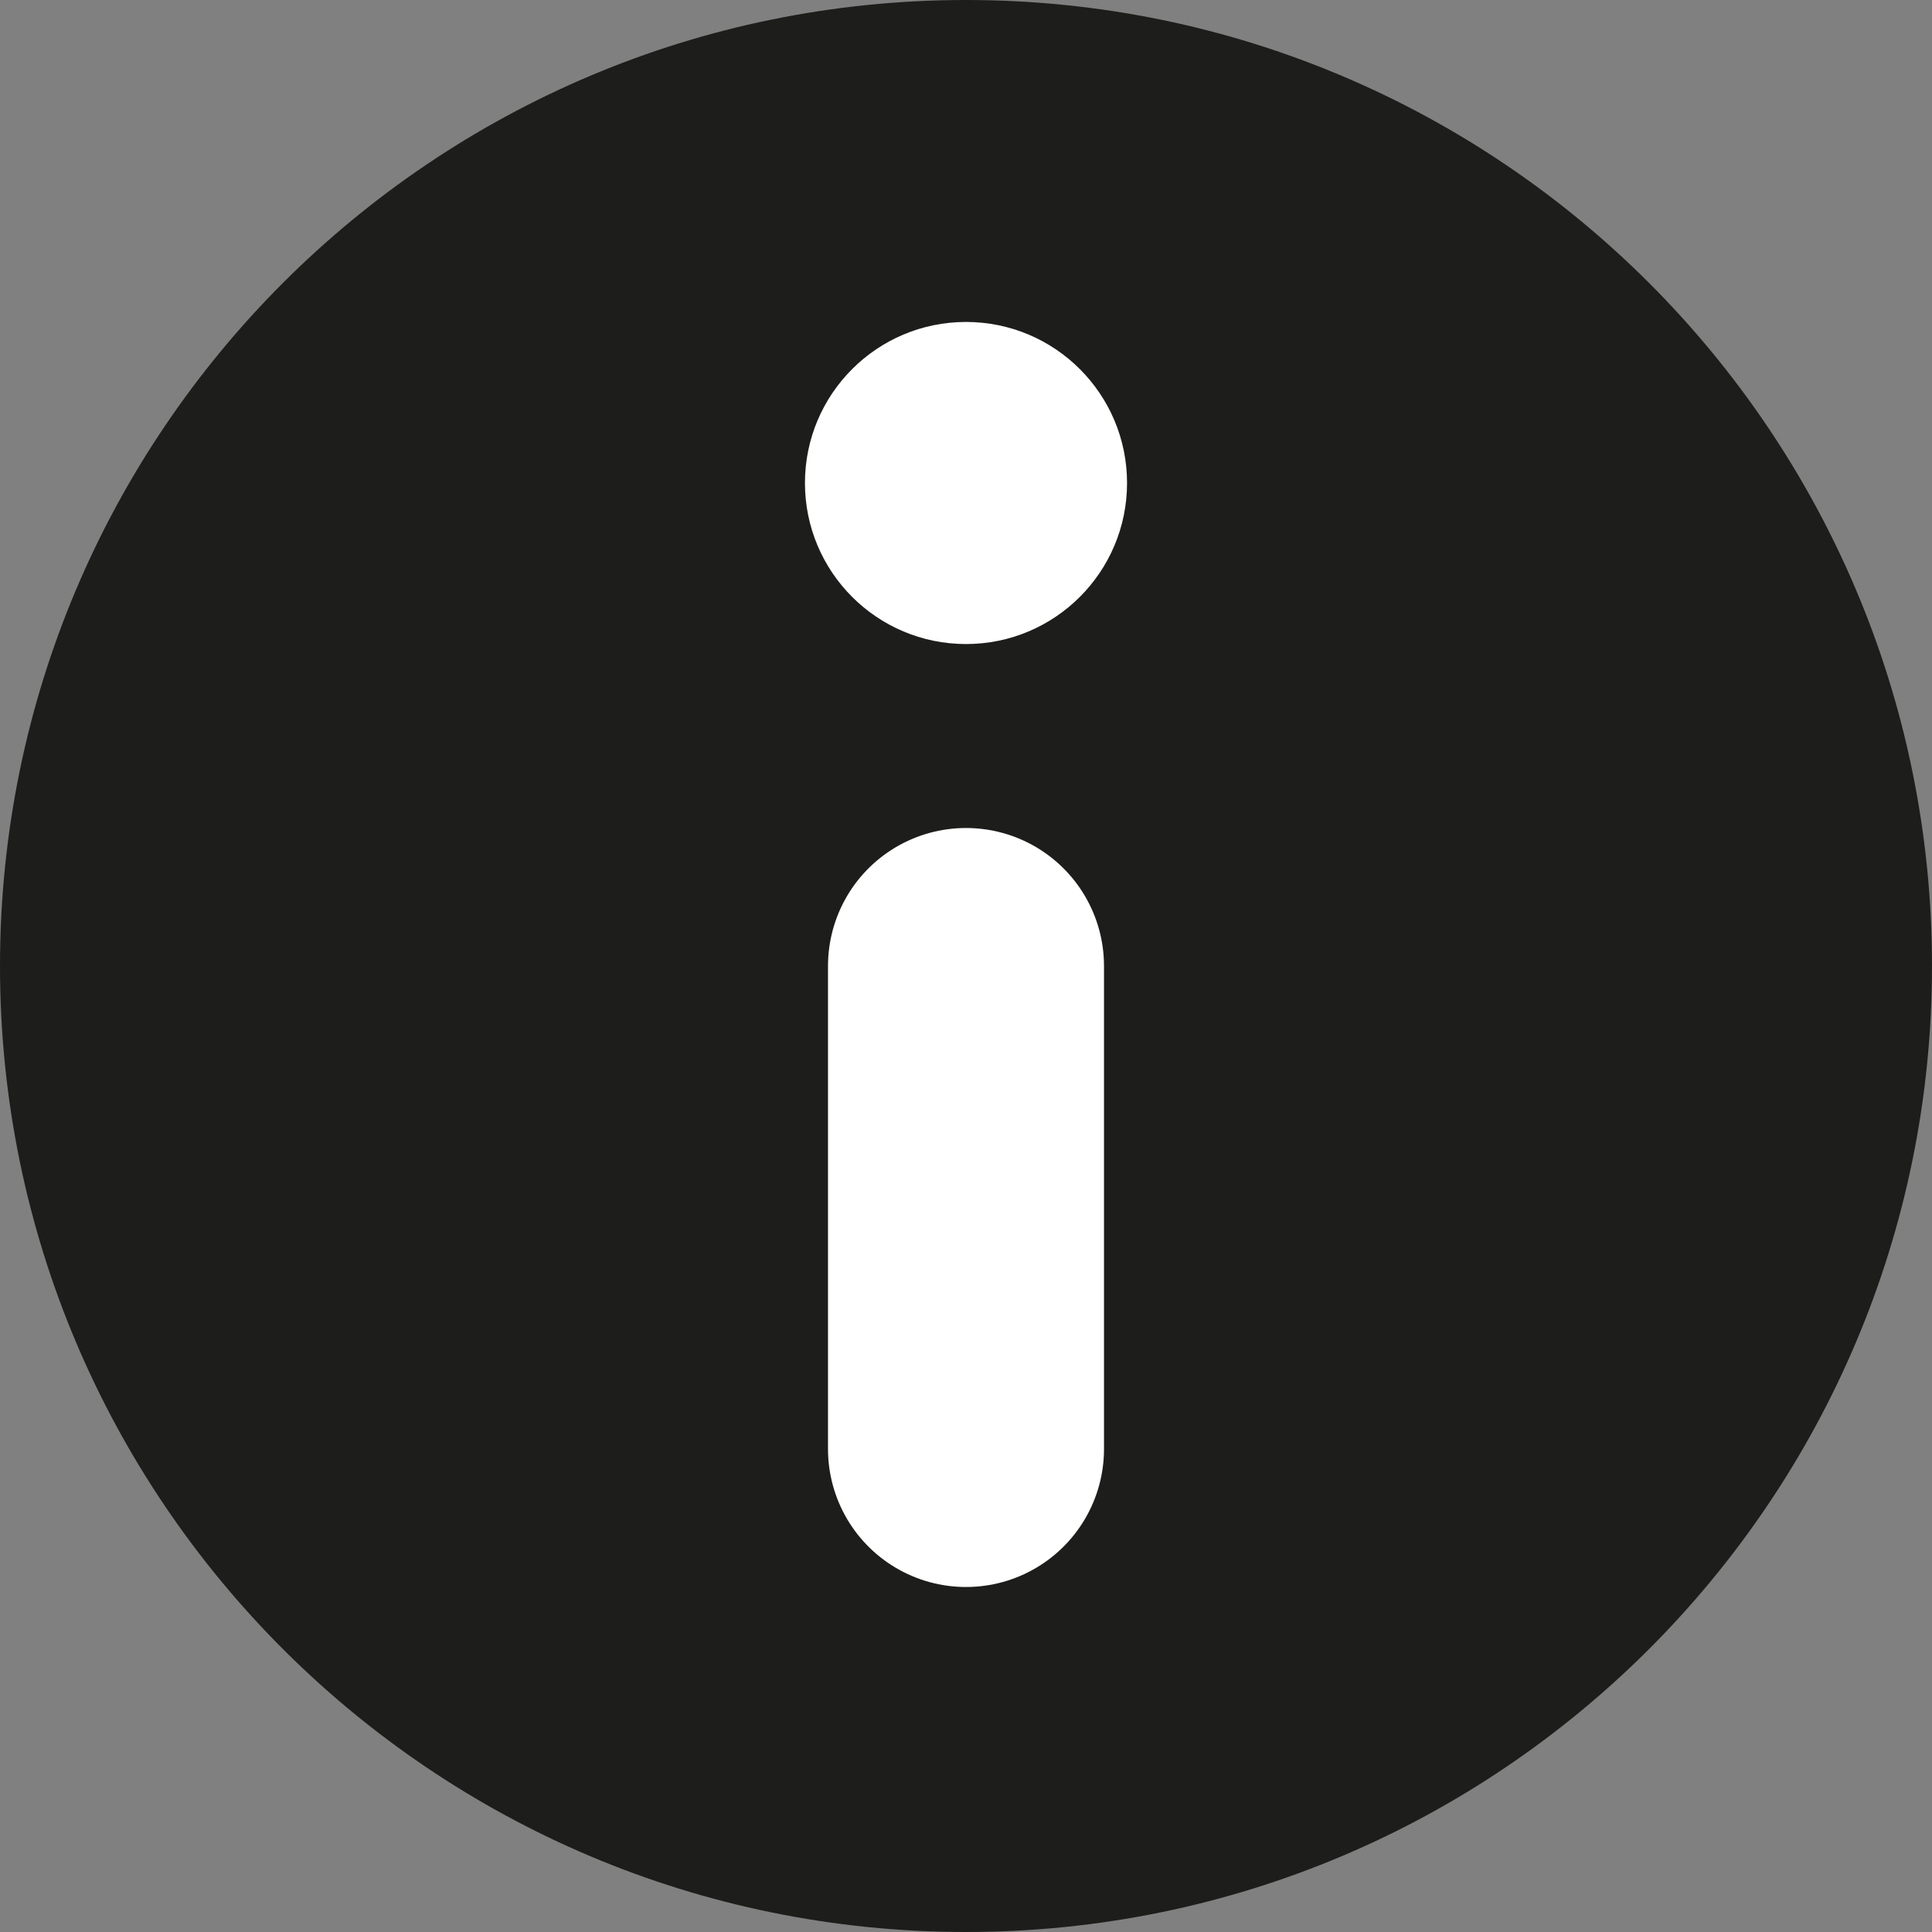
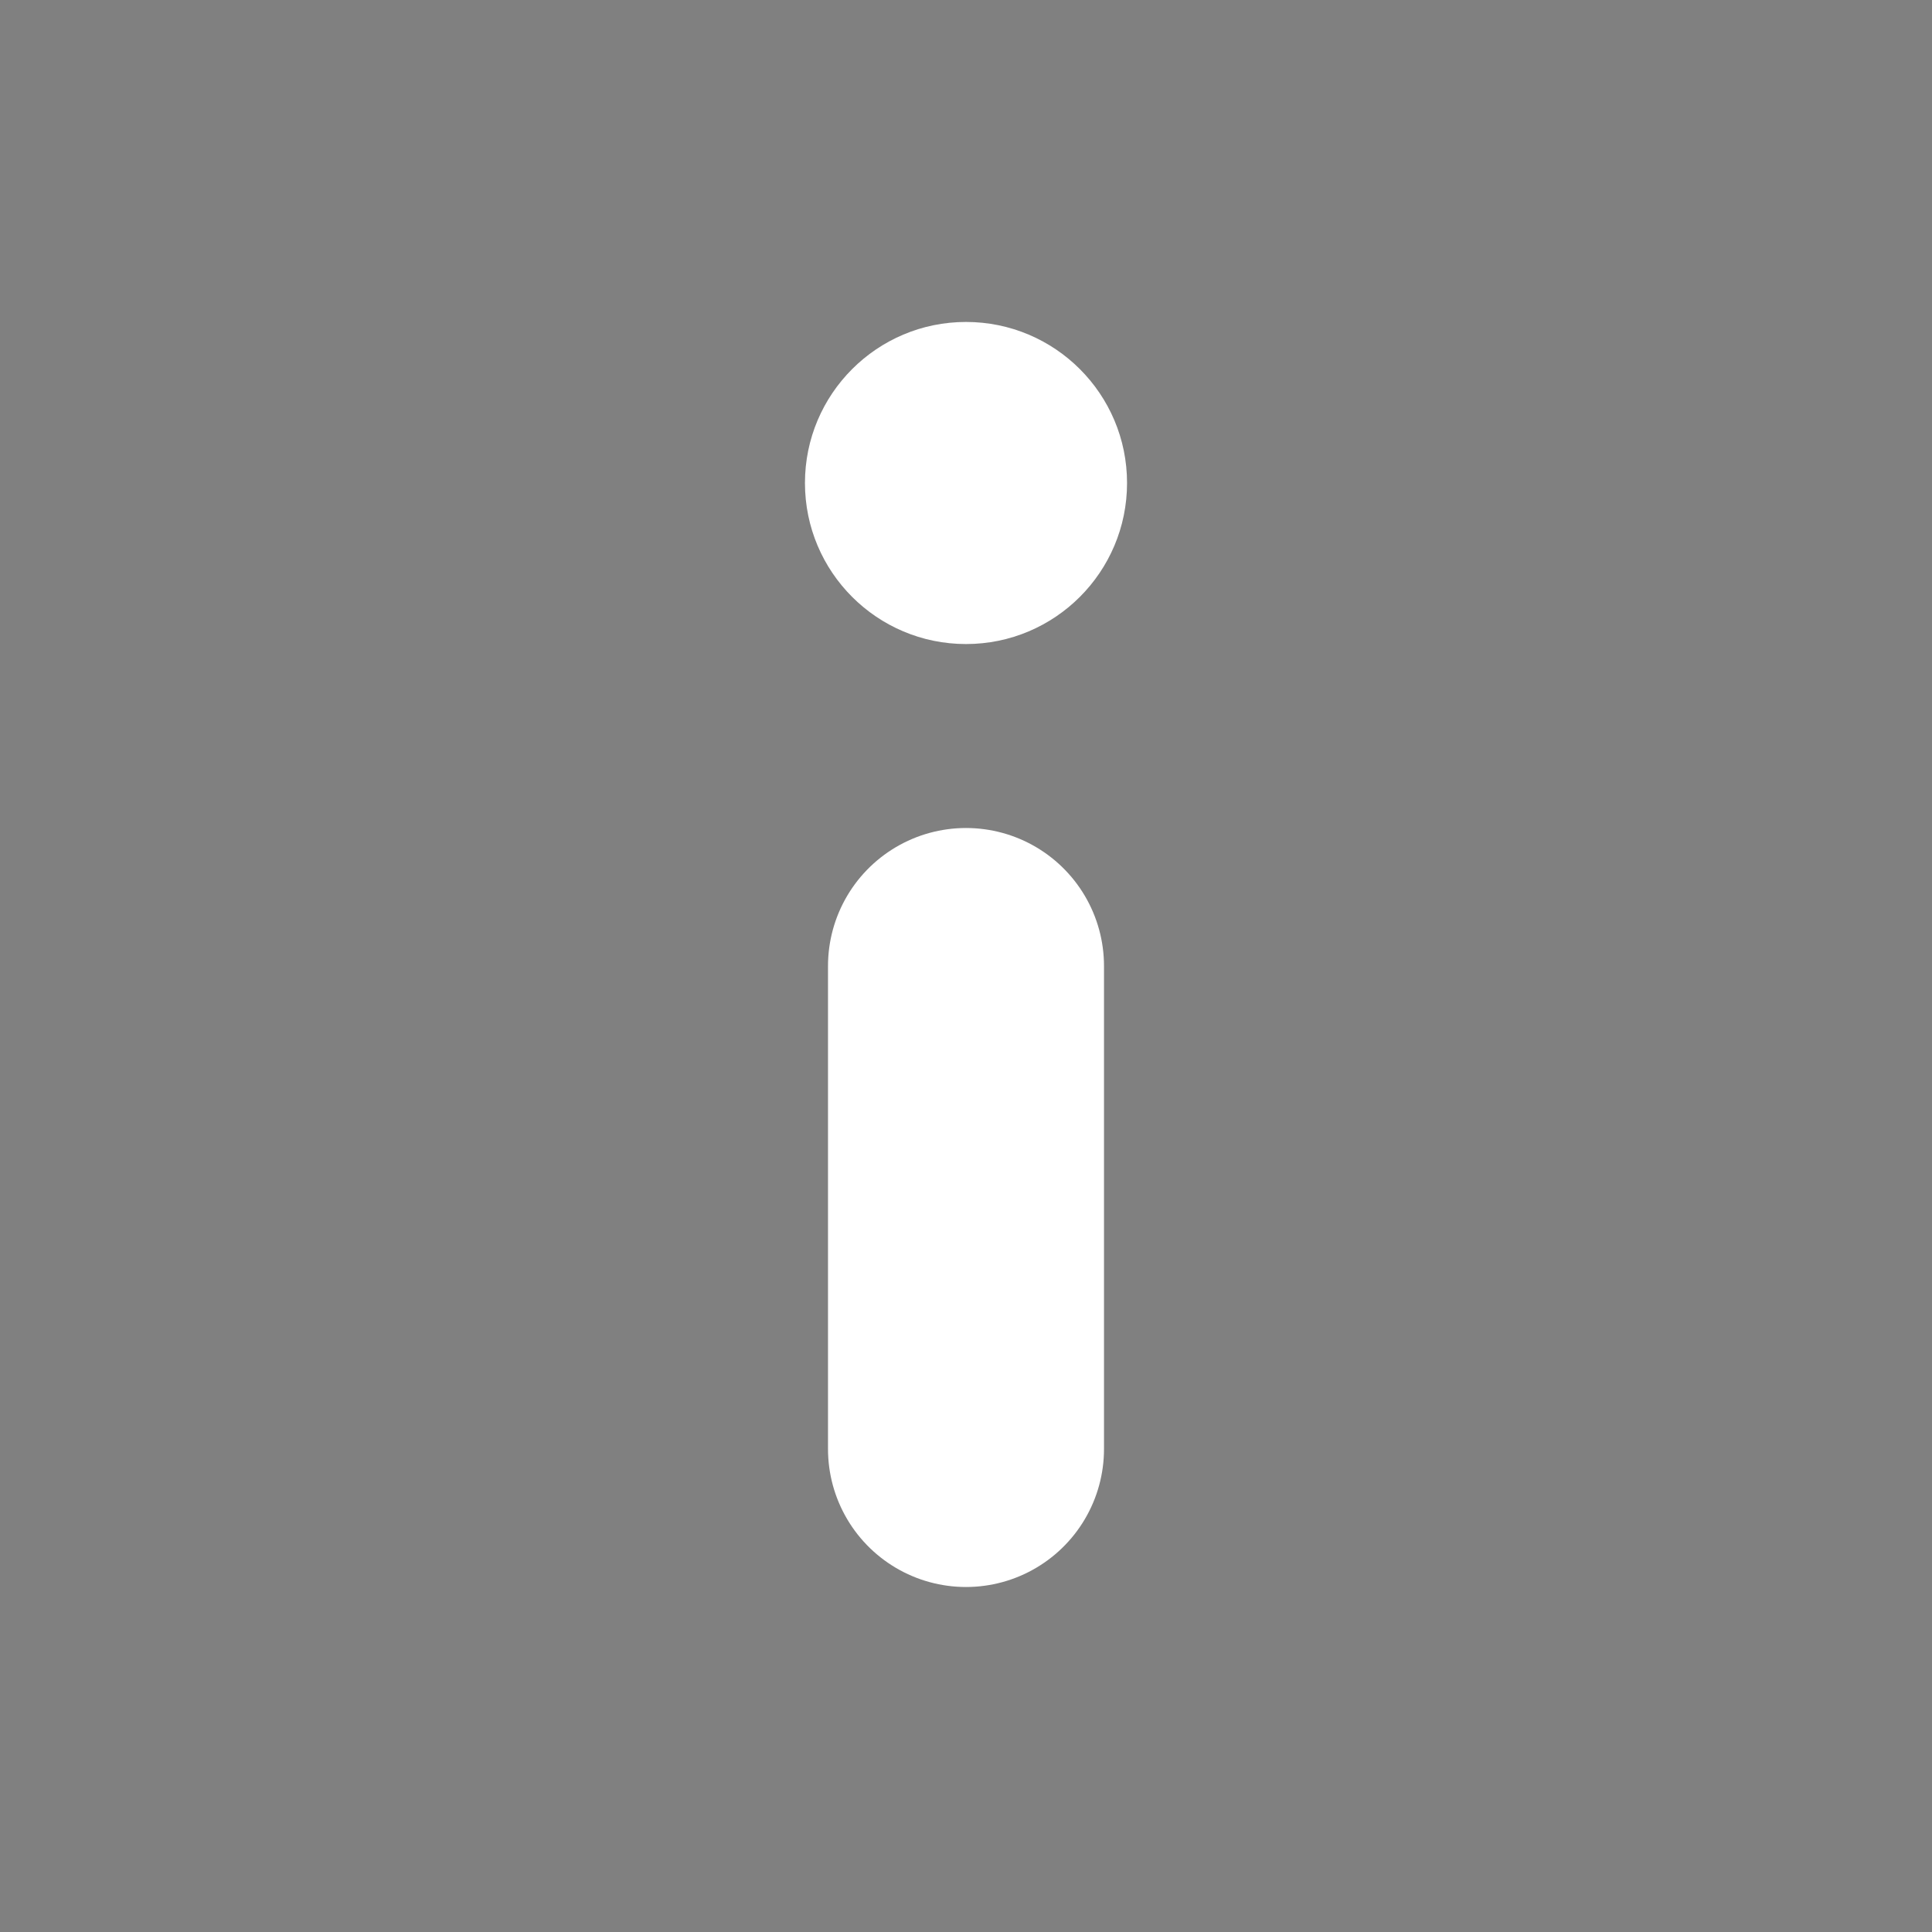
<svg xmlns="http://www.w3.org/2000/svg" width="14" height="14" viewBox="0 0 14 14" fill="none">
  <rect x="0" y="0" width="14" height="14" fill="#808080" stroke="none" />
-   <path d="M7 14C10.866 14 14 10.866 14 7C14 3.134 10.866 0 7 0C3.134 0 0 3.134 0 7C0 10.866 3.134 14 7 14Z" fill="#1D1D1B" />
  <path d="M7 10.5L7 7" stroke="white" stroke-width="2" stroke-linecap="round" />
  <circle cx="7" cy="3.5" r="1.167" fill="white" />
</svg>